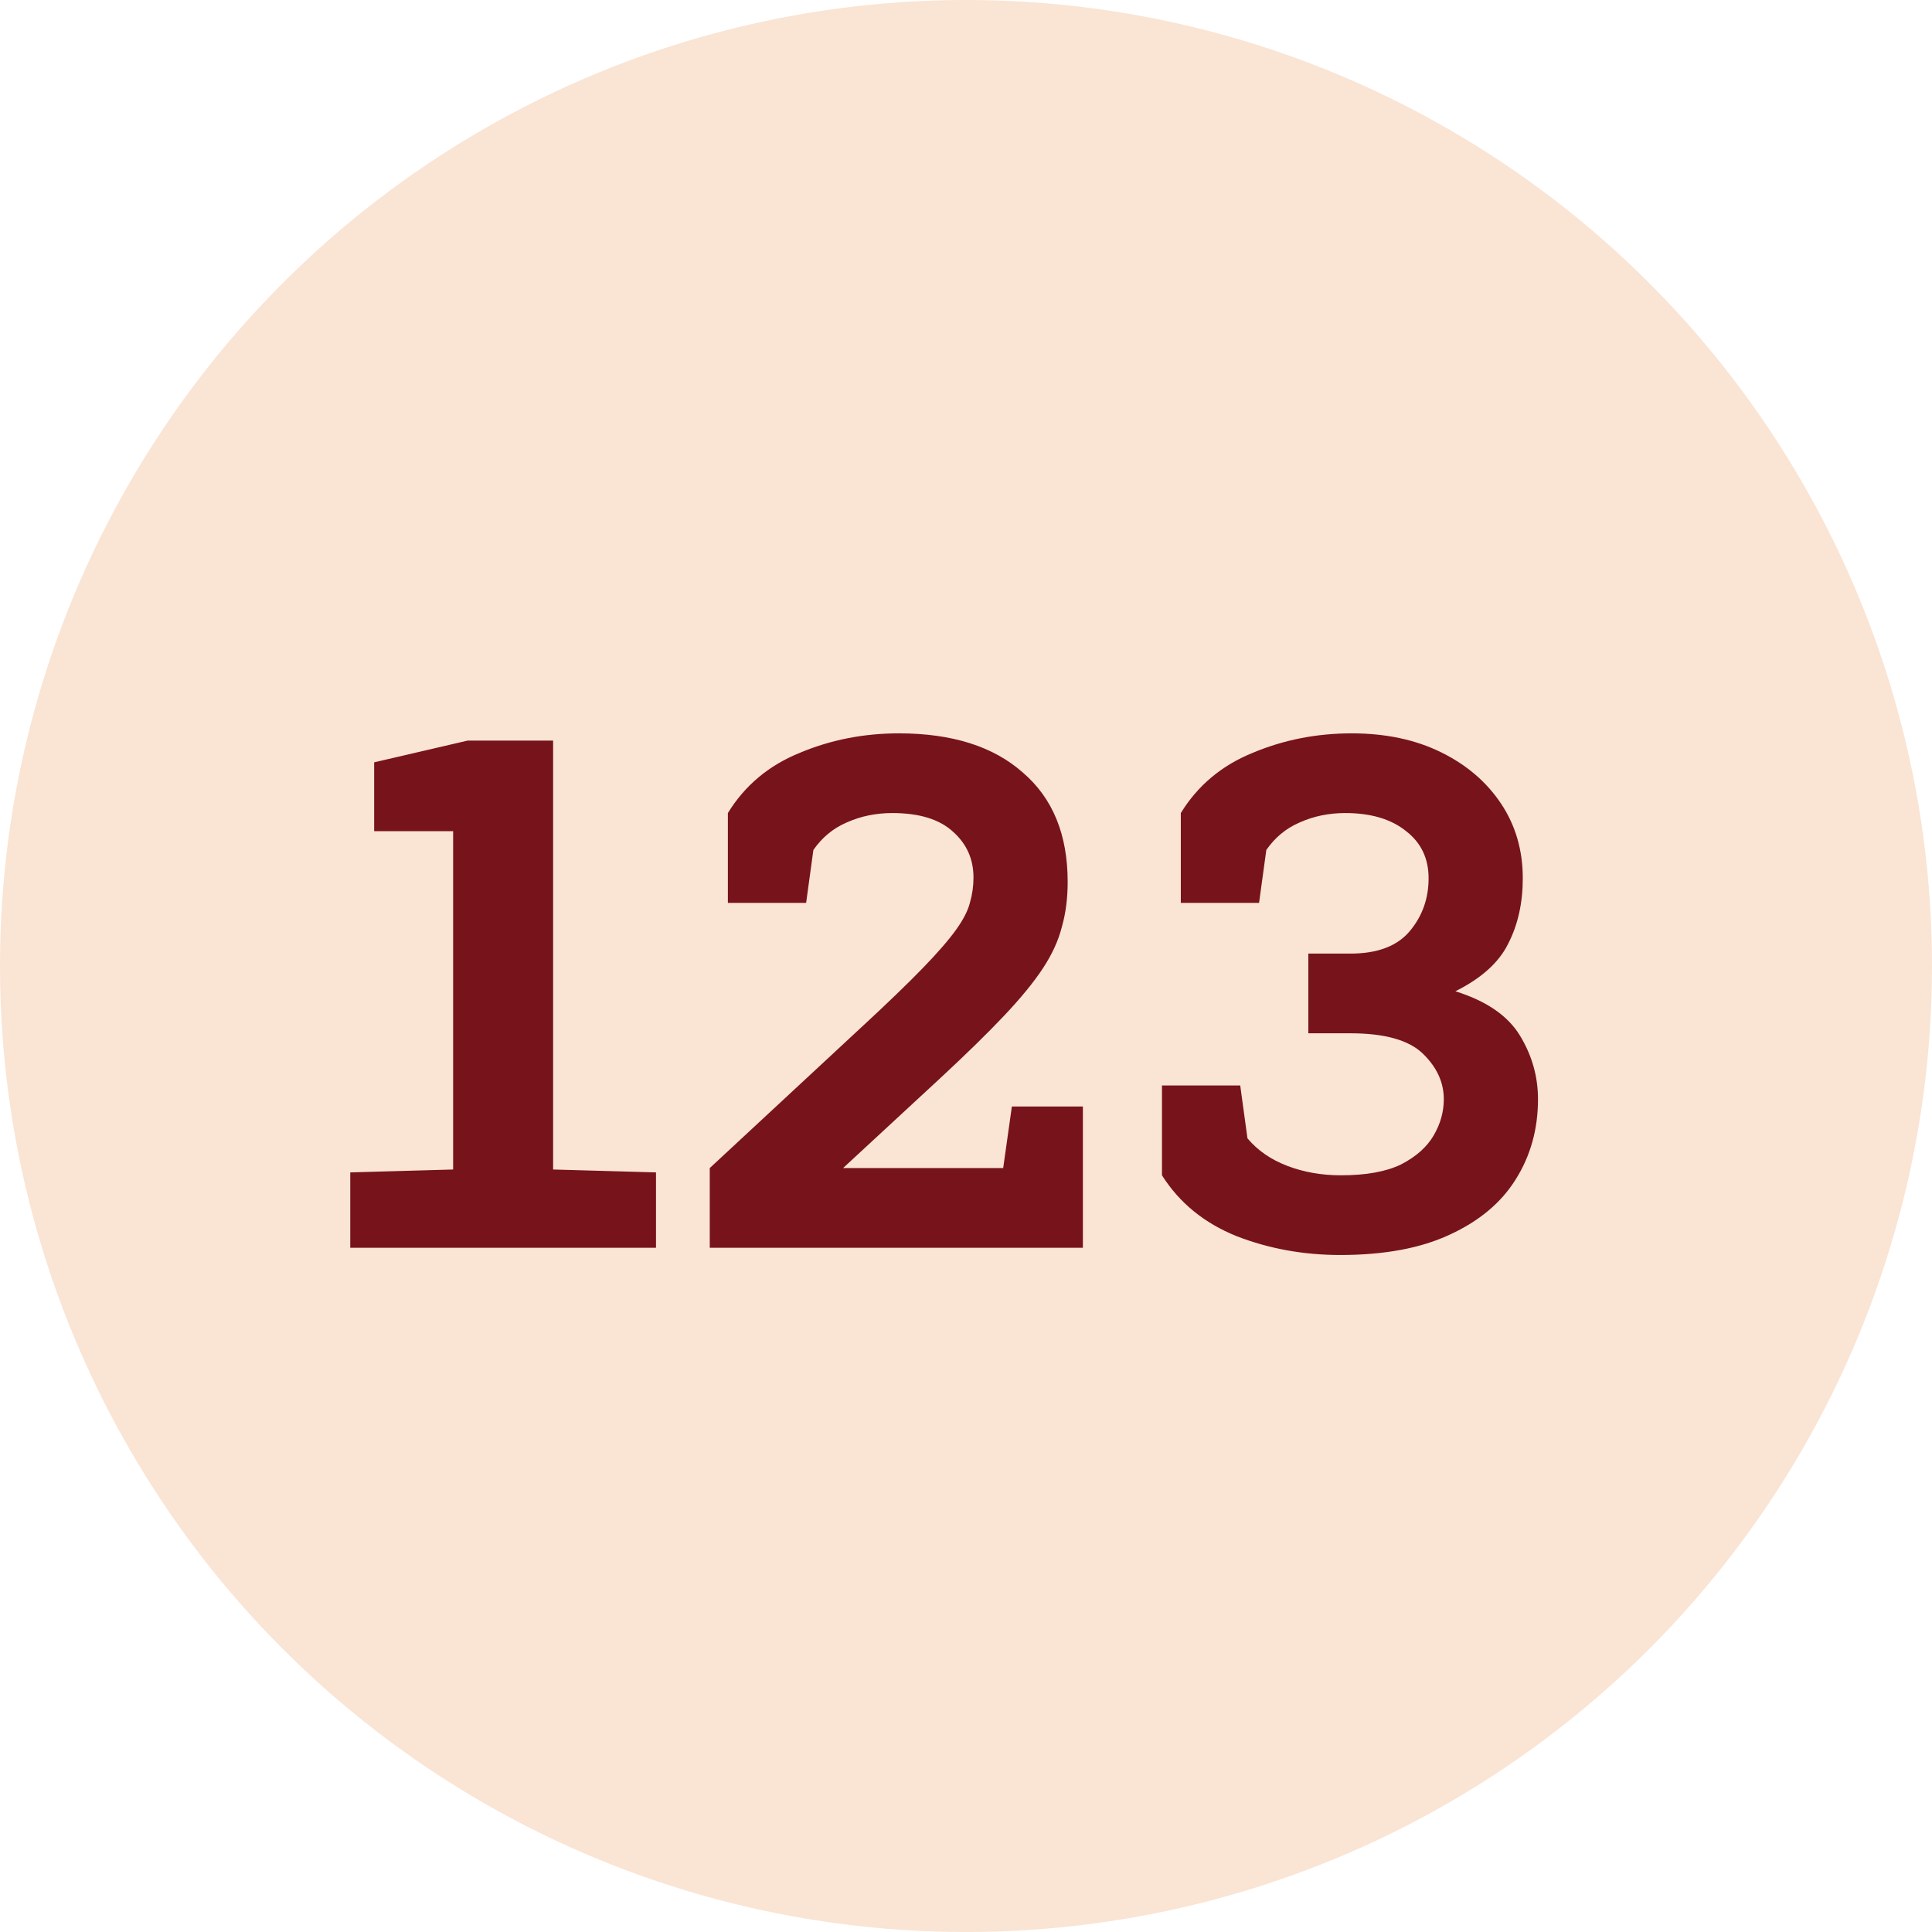
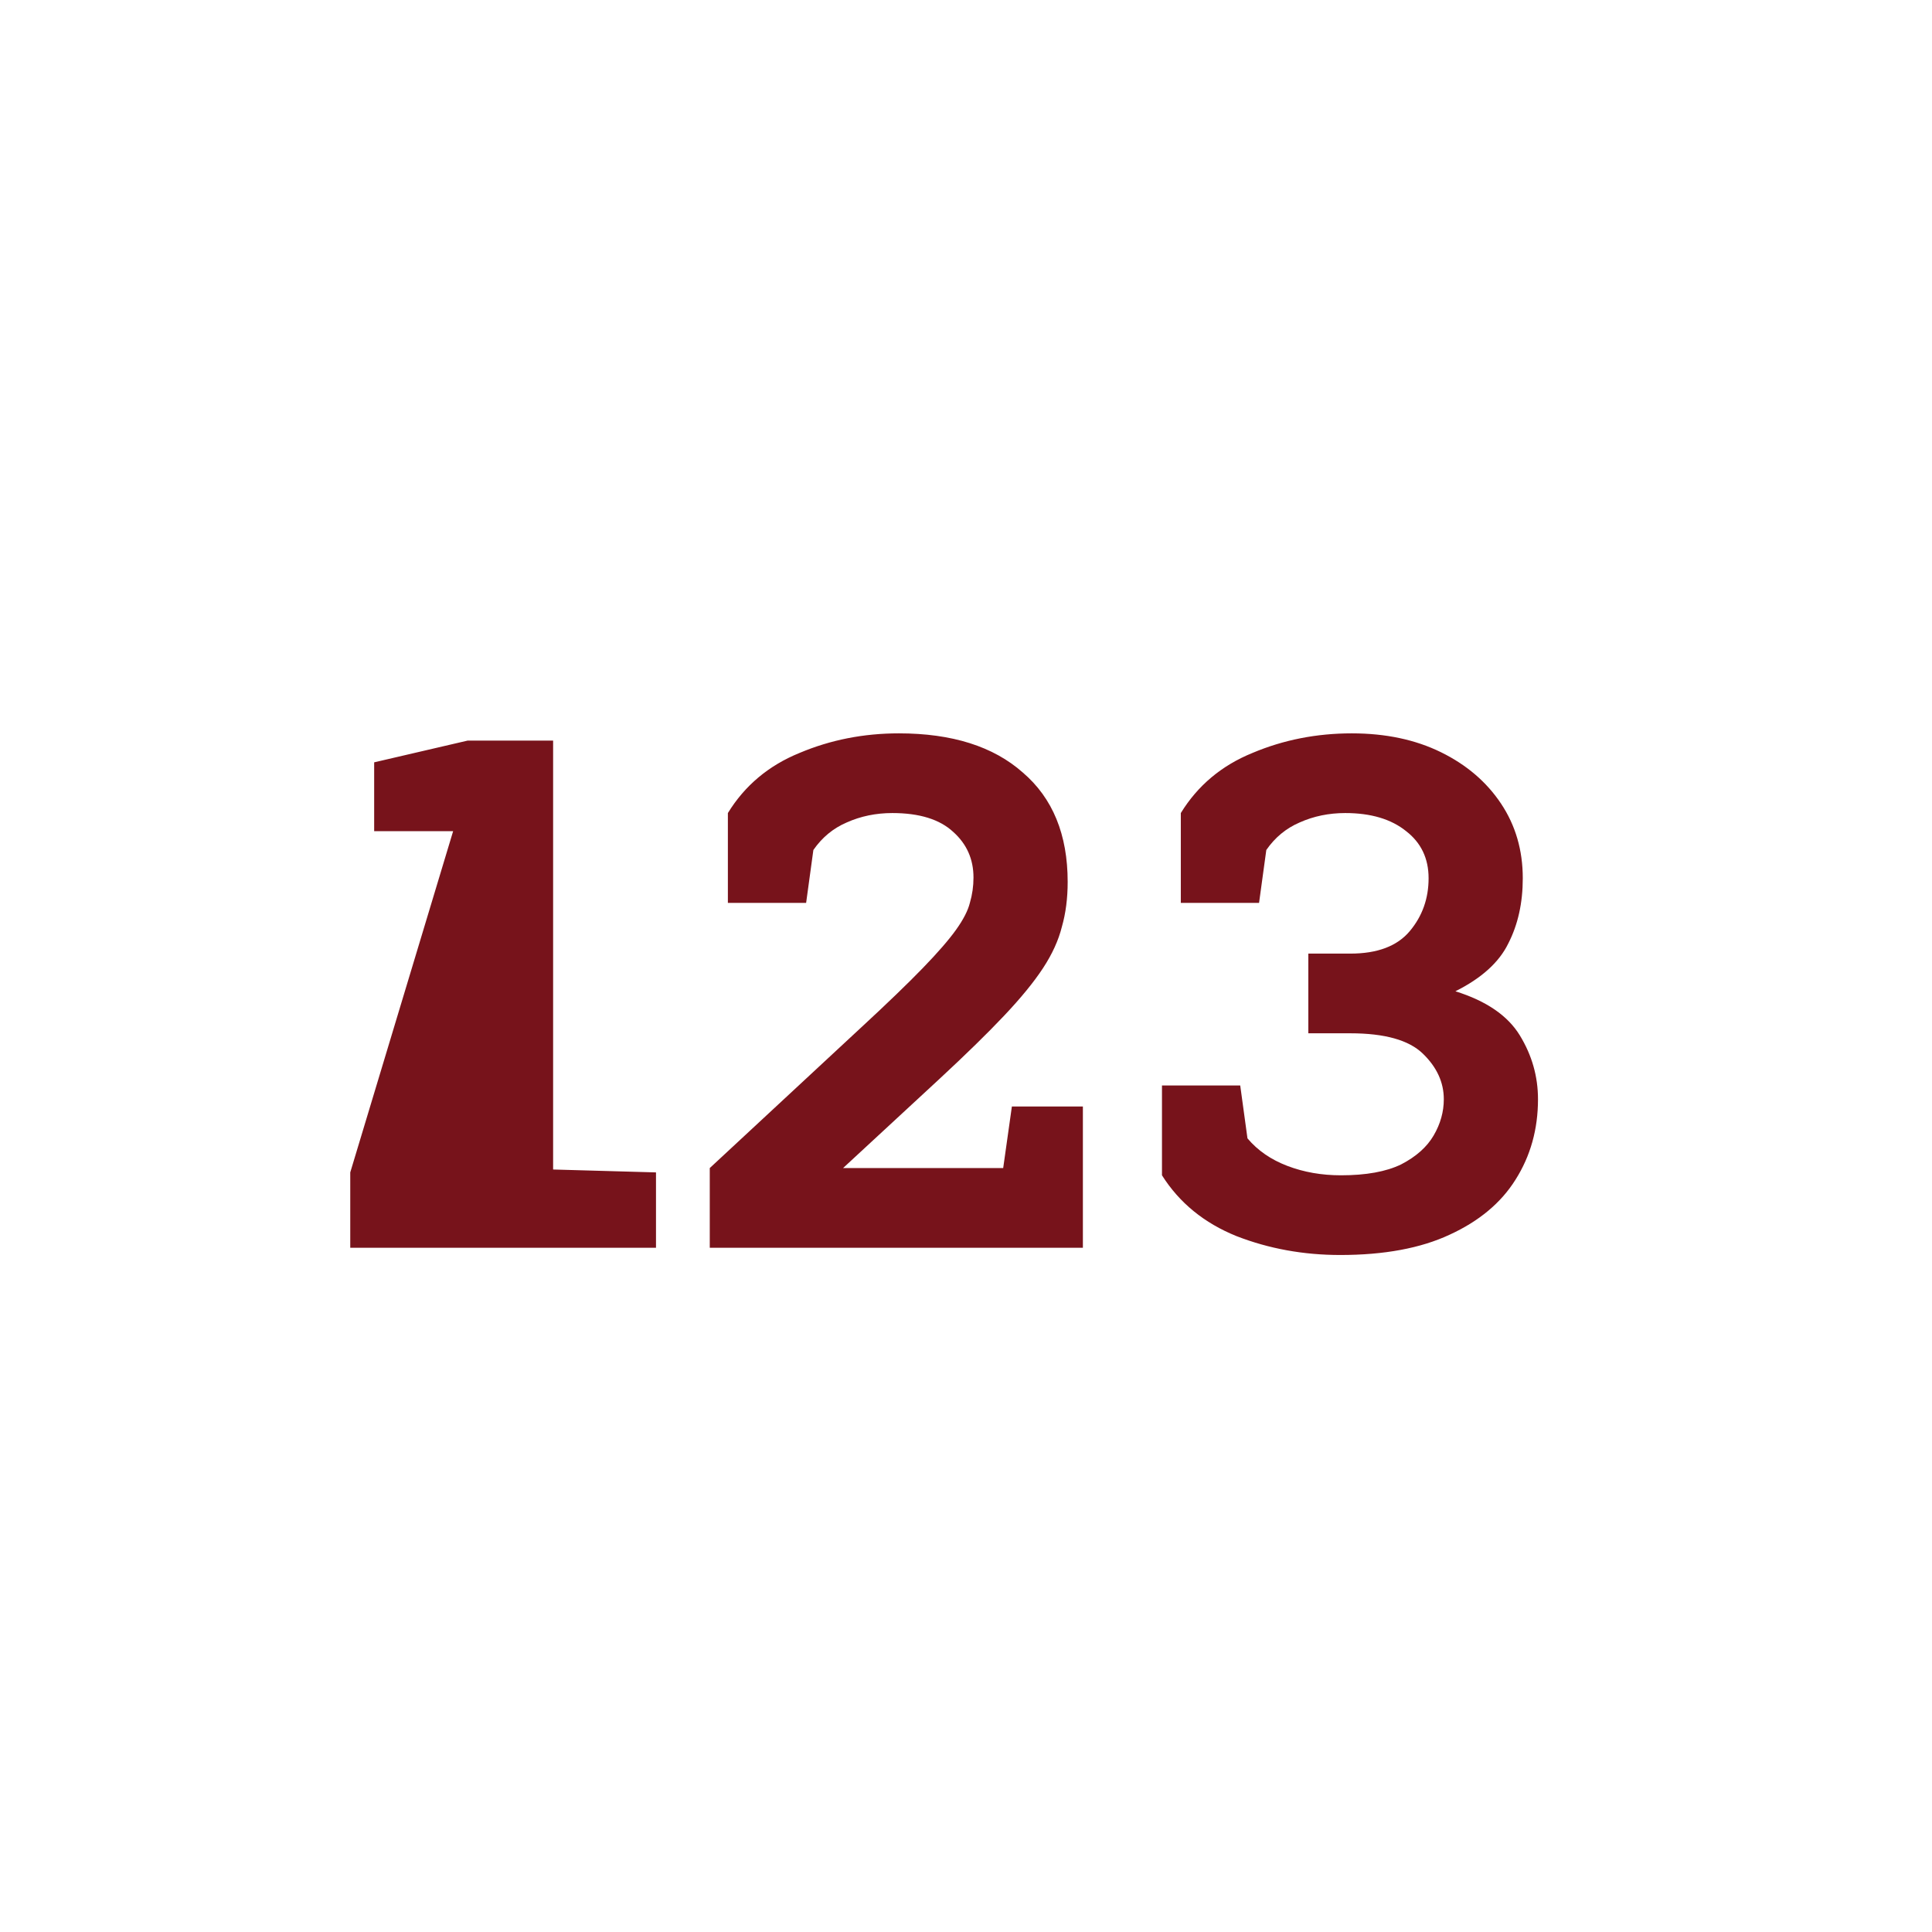
<svg xmlns="http://www.w3.org/2000/svg" width="48" height="48" viewBox="0 0 48 48" fill="none">
-   <circle cx="24" cy="24" r="24" fill="#FAE4D4" />
-   <path d="M8.702 31H16.298V29.128L13.742 29.056V18.4H11.618L9.296 18.94V20.65H11.258V29.056L8.702 29.128V31ZM17.634 31H26.904V27.49H25.14L24.924 29.02H20.946L23.34 26.806C24 26.194 24.534 25.672 24.942 25.24C25.362 24.796 25.686 24.4 25.914 24.052C26.142 23.704 26.298 23.362 26.382 23.026C26.478 22.69 26.526 22.318 26.526 21.91C26.526 20.734 26.154 19.828 25.41 19.192C24.678 18.544 23.652 18.22 22.332 18.22C21.456 18.22 20.634 18.382 19.866 18.706C19.098 19.018 18.504 19.516 18.084 20.2V22.432H20.028L20.208 21.118C20.424 20.806 20.7 20.578 21.036 20.434C21.384 20.278 21.762 20.2 22.17 20.2C22.842 20.2 23.346 20.356 23.682 20.668C24.018 20.968 24.186 21.346 24.186 21.802C24.186 22.018 24.156 22.228 24.096 22.432C24.048 22.624 23.934 22.846 23.754 23.098C23.574 23.35 23.298 23.668 22.926 24.052C22.554 24.436 22.05 24.922 21.414 25.51L17.634 29.02V31ZM33.297 31.18C34.389 31.18 35.295 31.012 36.015 30.676C36.747 30.34 37.293 29.884 37.653 29.308C38.025 28.72 38.211 28.054 38.211 27.31C38.211 26.746 38.061 26.218 37.761 25.726C37.461 25.234 36.927 24.868 36.159 24.628C36.807 24.304 37.245 23.908 37.473 23.44C37.713 22.972 37.833 22.432 37.833 21.82C37.833 21.124 37.653 20.506 37.293 19.966C36.933 19.426 36.435 19 35.799 18.688C35.163 18.376 34.425 18.22 33.585 18.22C32.709 18.22 31.887 18.382 31.119 18.706C30.351 19.018 29.757 19.516 29.337 20.2V22.432H31.281L31.461 21.118C31.677 20.806 31.953 20.578 32.289 20.434C32.637 20.278 33.015 20.2 33.423 20.2C34.059 20.2 34.563 20.35 34.935 20.65C35.307 20.938 35.493 21.328 35.493 21.82C35.493 22.324 35.337 22.762 35.025 23.134C34.713 23.506 34.221 23.692 33.549 23.692H32.505V25.672H33.549C34.401 25.672 35.001 25.84 35.349 26.176C35.697 26.512 35.871 26.89 35.871 27.31C35.871 27.622 35.787 27.922 35.619 28.21C35.451 28.498 35.181 28.738 34.809 28.93C34.437 29.11 33.939 29.2 33.315 29.2C32.835 29.2 32.391 29.122 31.983 28.966C31.575 28.81 31.245 28.582 30.993 28.282L30.813 26.968H28.869V29.2C29.301 29.884 29.919 30.388 30.723 30.712C31.527 31.024 32.385 31.18 33.297 31.18Z" fill="#77131B" />
+   <path d="M8.702 31H16.298V29.128L13.742 29.056V18.4H11.618L9.296 18.94V20.65H11.258L8.702 29.128V31ZM17.634 31H26.904V27.49H25.14L24.924 29.02H20.946L23.34 26.806C24 26.194 24.534 25.672 24.942 25.24C25.362 24.796 25.686 24.4 25.914 24.052C26.142 23.704 26.298 23.362 26.382 23.026C26.478 22.69 26.526 22.318 26.526 21.91C26.526 20.734 26.154 19.828 25.41 19.192C24.678 18.544 23.652 18.22 22.332 18.22C21.456 18.22 20.634 18.382 19.866 18.706C19.098 19.018 18.504 19.516 18.084 20.2V22.432H20.028L20.208 21.118C20.424 20.806 20.7 20.578 21.036 20.434C21.384 20.278 21.762 20.2 22.17 20.2C22.842 20.2 23.346 20.356 23.682 20.668C24.018 20.968 24.186 21.346 24.186 21.802C24.186 22.018 24.156 22.228 24.096 22.432C24.048 22.624 23.934 22.846 23.754 23.098C23.574 23.35 23.298 23.668 22.926 24.052C22.554 24.436 22.05 24.922 21.414 25.51L17.634 29.02V31ZM33.297 31.18C34.389 31.18 35.295 31.012 36.015 30.676C36.747 30.34 37.293 29.884 37.653 29.308C38.025 28.72 38.211 28.054 38.211 27.31C38.211 26.746 38.061 26.218 37.761 25.726C37.461 25.234 36.927 24.868 36.159 24.628C36.807 24.304 37.245 23.908 37.473 23.44C37.713 22.972 37.833 22.432 37.833 21.82C37.833 21.124 37.653 20.506 37.293 19.966C36.933 19.426 36.435 19 35.799 18.688C35.163 18.376 34.425 18.22 33.585 18.22C32.709 18.22 31.887 18.382 31.119 18.706C30.351 19.018 29.757 19.516 29.337 20.2V22.432H31.281L31.461 21.118C31.677 20.806 31.953 20.578 32.289 20.434C32.637 20.278 33.015 20.2 33.423 20.2C34.059 20.2 34.563 20.35 34.935 20.65C35.307 20.938 35.493 21.328 35.493 21.82C35.493 22.324 35.337 22.762 35.025 23.134C34.713 23.506 34.221 23.692 33.549 23.692H32.505V25.672H33.549C34.401 25.672 35.001 25.84 35.349 26.176C35.697 26.512 35.871 26.89 35.871 27.31C35.871 27.622 35.787 27.922 35.619 28.21C35.451 28.498 35.181 28.738 34.809 28.93C34.437 29.11 33.939 29.2 33.315 29.2C32.835 29.2 32.391 29.122 31.983 28.966C31.575 28.81 31.245 28.582 30.993 28.282L30.813 26.968H28.869V29.2C29.301 29.884 29.919 30.388 30.723 30.712C31.527 31.024 32.385 31.18 33.297 31.18Z" fill="#77131B" />
</svg>